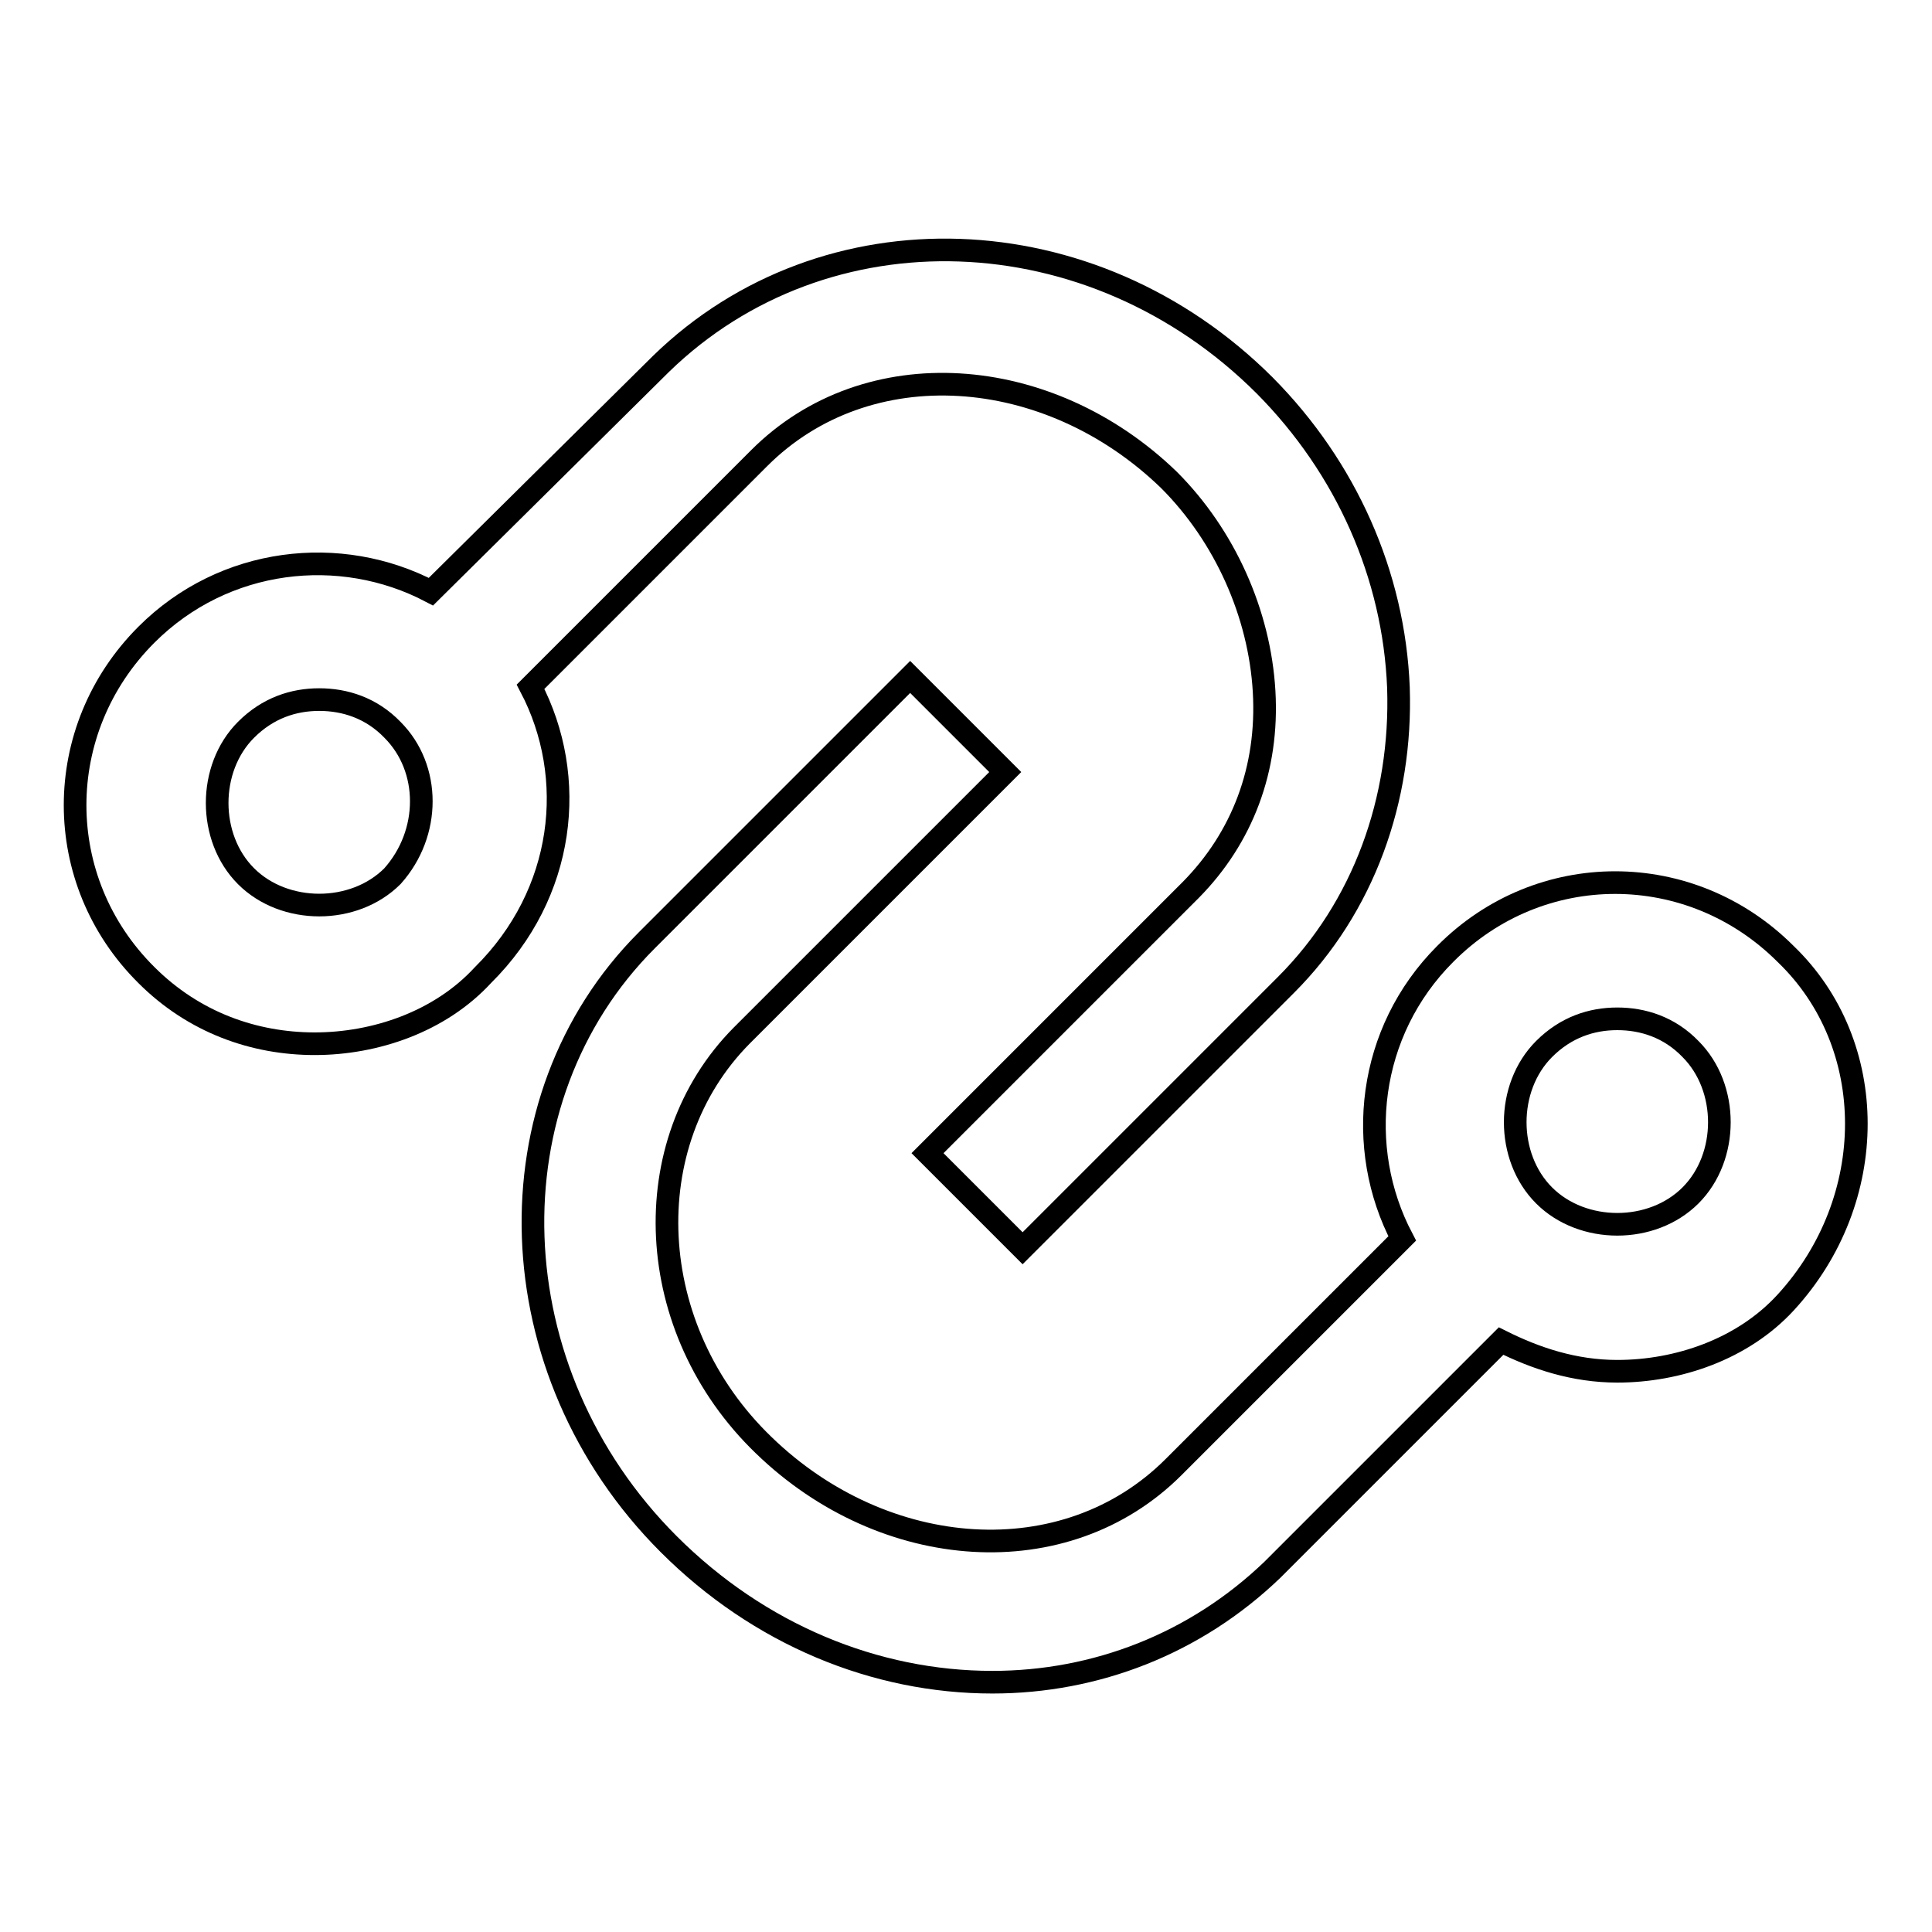
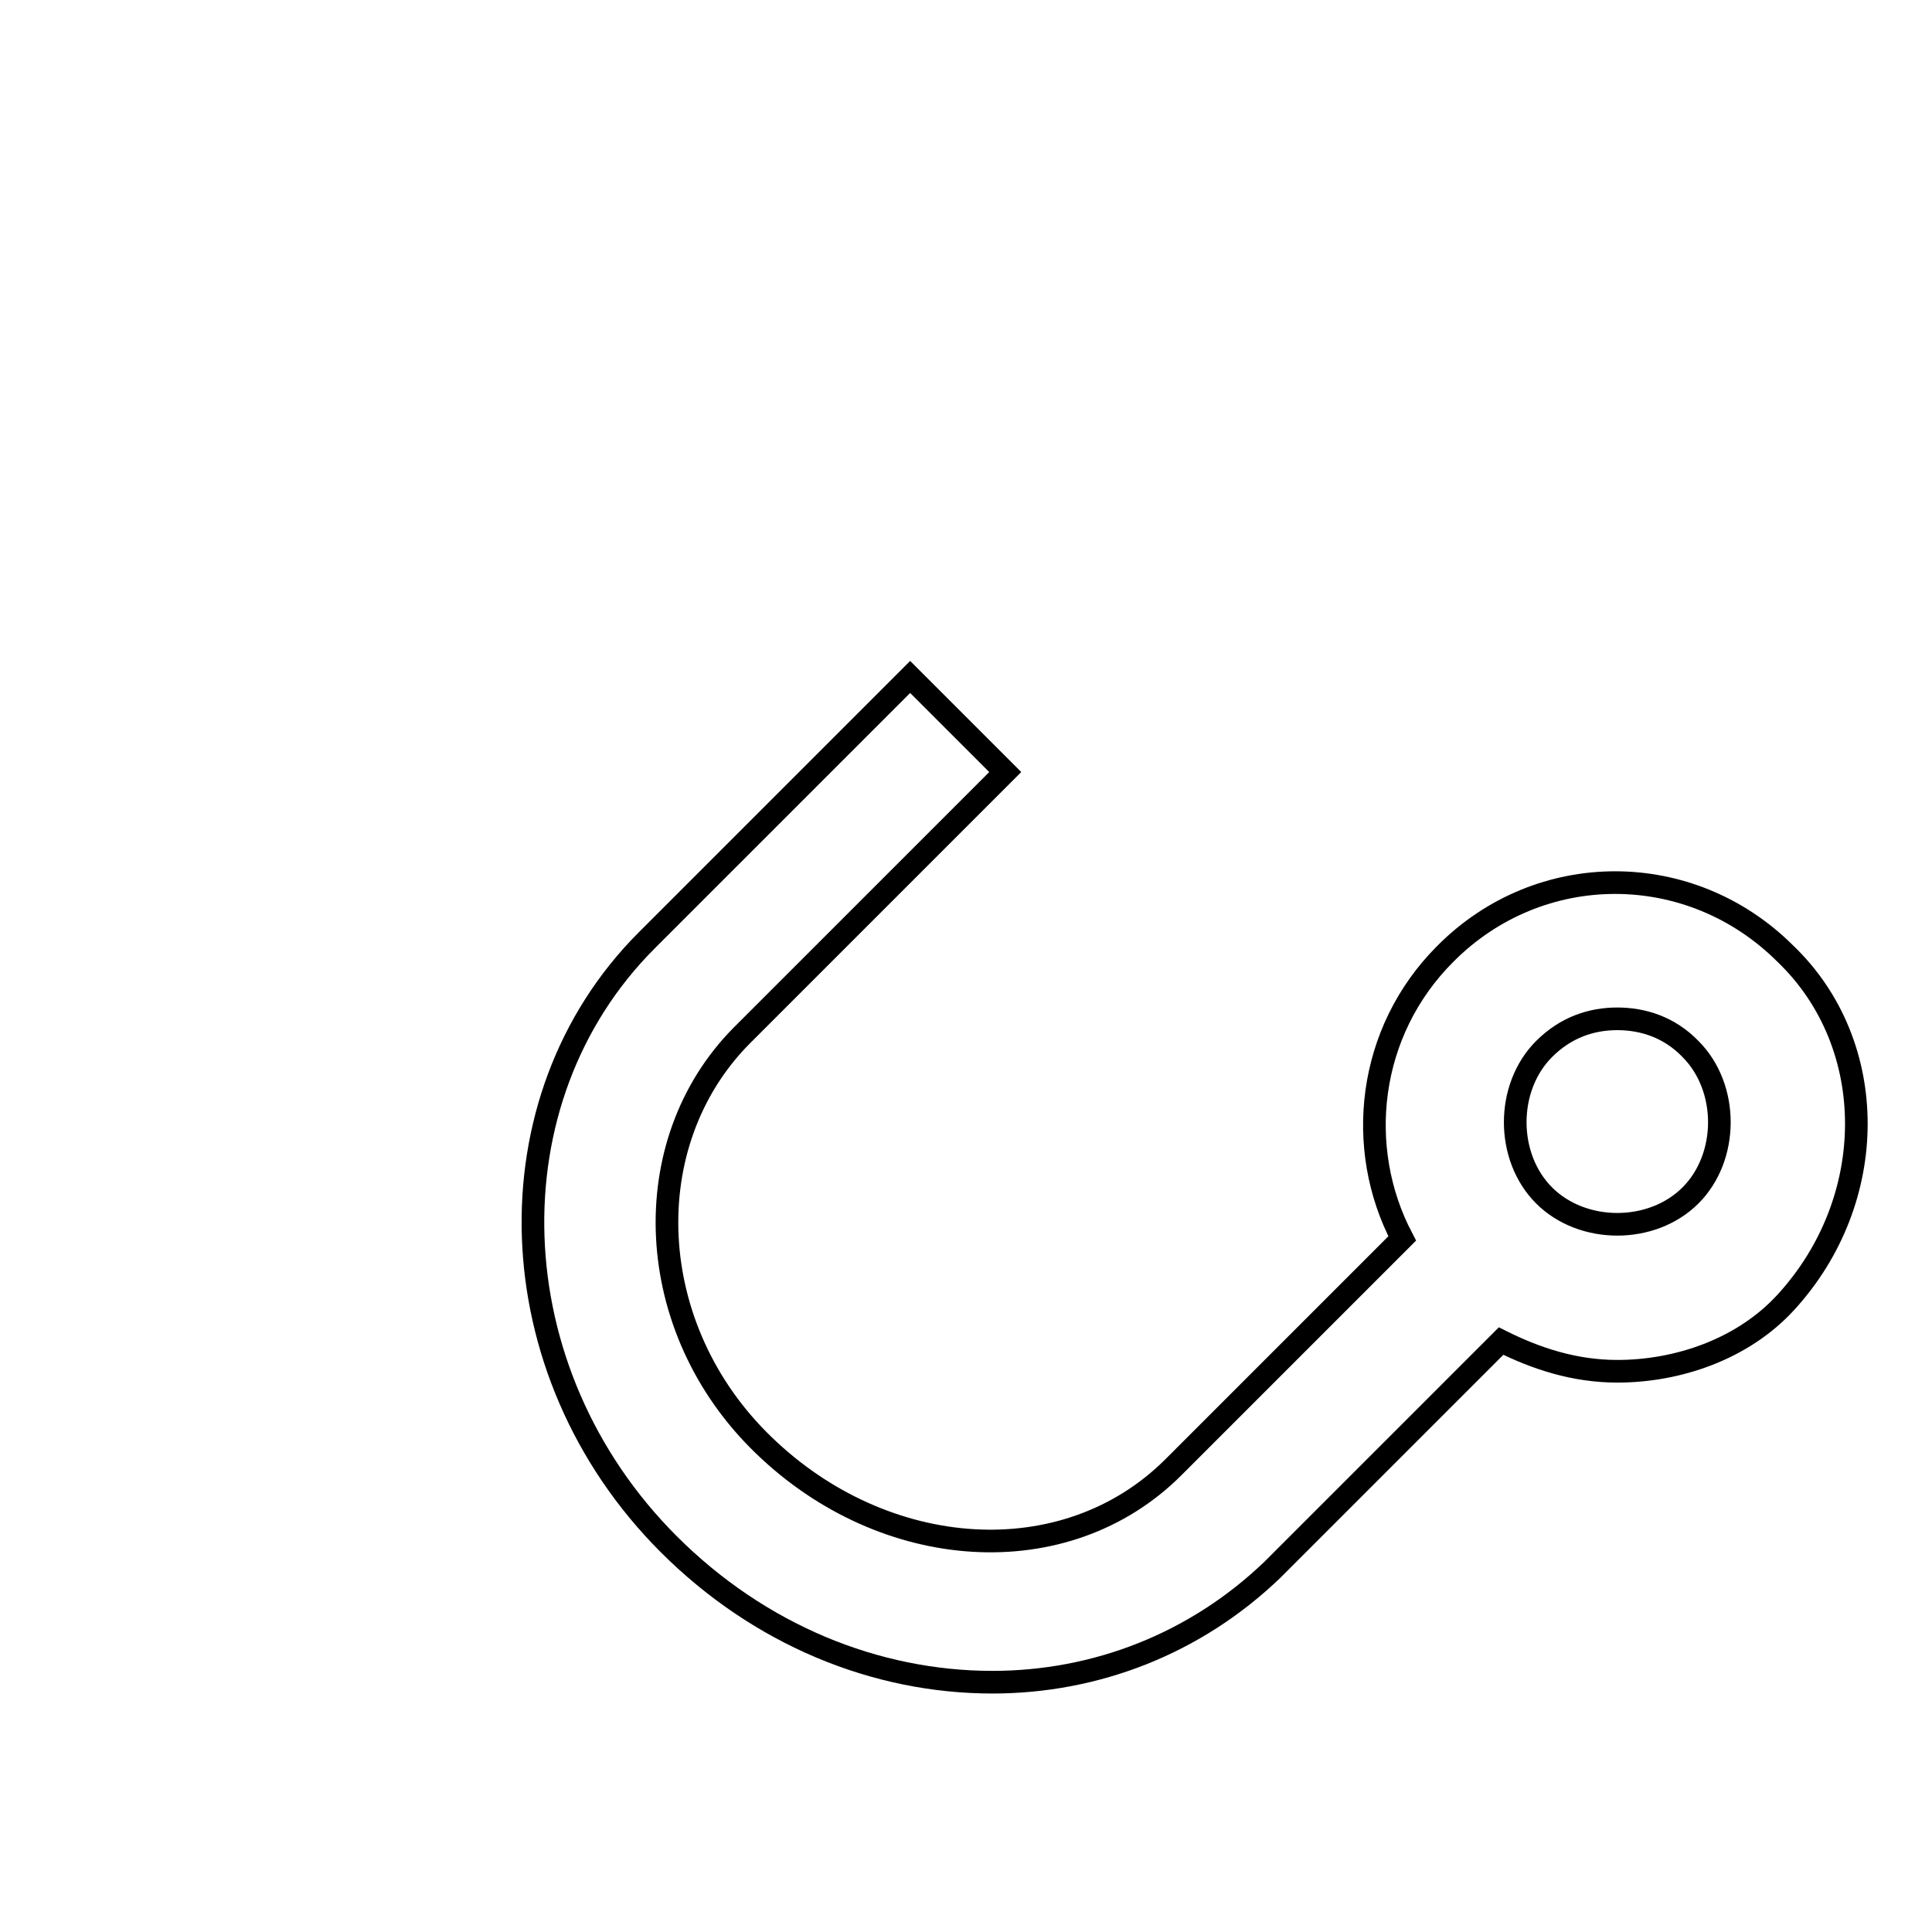
<svg xmlns="http://www.w3.org/2000/svg" version="1.1" x="0px" y="0px" viewBox="0 0 256 256" enable-background="new 0 0 256 256" xml:space="preserve">
  <g>
    <path stroke-width="3" fill-opacity="0" stroke="#000000" d="M236.6,126.4c-12.6-12.6-32.6-12.6-45.1,0c-10.3,10.3-12,25.7-5.7,37.7l-30.3,30.3 c-14.3,14.3-38.3,12.6-54.3-2.9c-16-15.4-17.1-40-2.9-54.3l34.9-34.9l-12.6-12.6l-34.9,34.9c-21.1,21.1-20,57.1,2.9,80 c12,12,27.4,18.3,42.9,18.3c13.7,0,26.9-5.1,37.1-14.9l30.3-30.3c4.6,2.3,9.7,4,15.4,4c8,0,16.6-2.9,22.3-9.1 C249.1,159,249.1,138.4,236.6,126.4L236.6,126.4z M224,158.4c-5.1,5.1-14.3,5.1-19.4,0c-5.1-5.1-5.1-14.3,0-19.4 c2.9-2.9,6.3-4,9.7-4c3.4,0,6.9,1.1,9.7,4C229.1,144.1,229.1,153.3,224,158.4L224,158.4z" />
-     <path stroke-width="3" fill-opacity="0" stroke="#000000" d="M70.3,91l30.3-30.3c14.3-14.3,38.3-12.6,54.3,2.9c7.4,7.4,12,17.7,12.6,28c0.6,10.3-2.9,19.4-9.7,26.3 l-34.9,34.9l12.6,12.6l34.9-34.9c10.3-10.3,15.4-24.6,14.9-39.4c-0.6-14.9-6.9-29.1-17.7-40c-22.9-22.9-58.3-24-80-2.9L57.1,78.4 c-12-6.3-27.4-4.6-37.7,5.7c-12.6,12.6-12.6,32.6,0,45.1c6.3,6.3,14.3,9.1,22.3,9.1c8,0,16.6-2.9,22.3-9.1 C74.9,118.4,76.6,103,70.3,91L70.3,91z M52,116.1c-5.1,5.1-14.3,5.1-19.4,0c-5.1-5.1-5.1-14.3,0-19.4c2.9-2.9,6.3-4,9.7-4 c3.4,0,6.9,1.1,9.7,4C57.1,101.8,57.1,110.4,52,116.1z" />
  </g>
</svg>